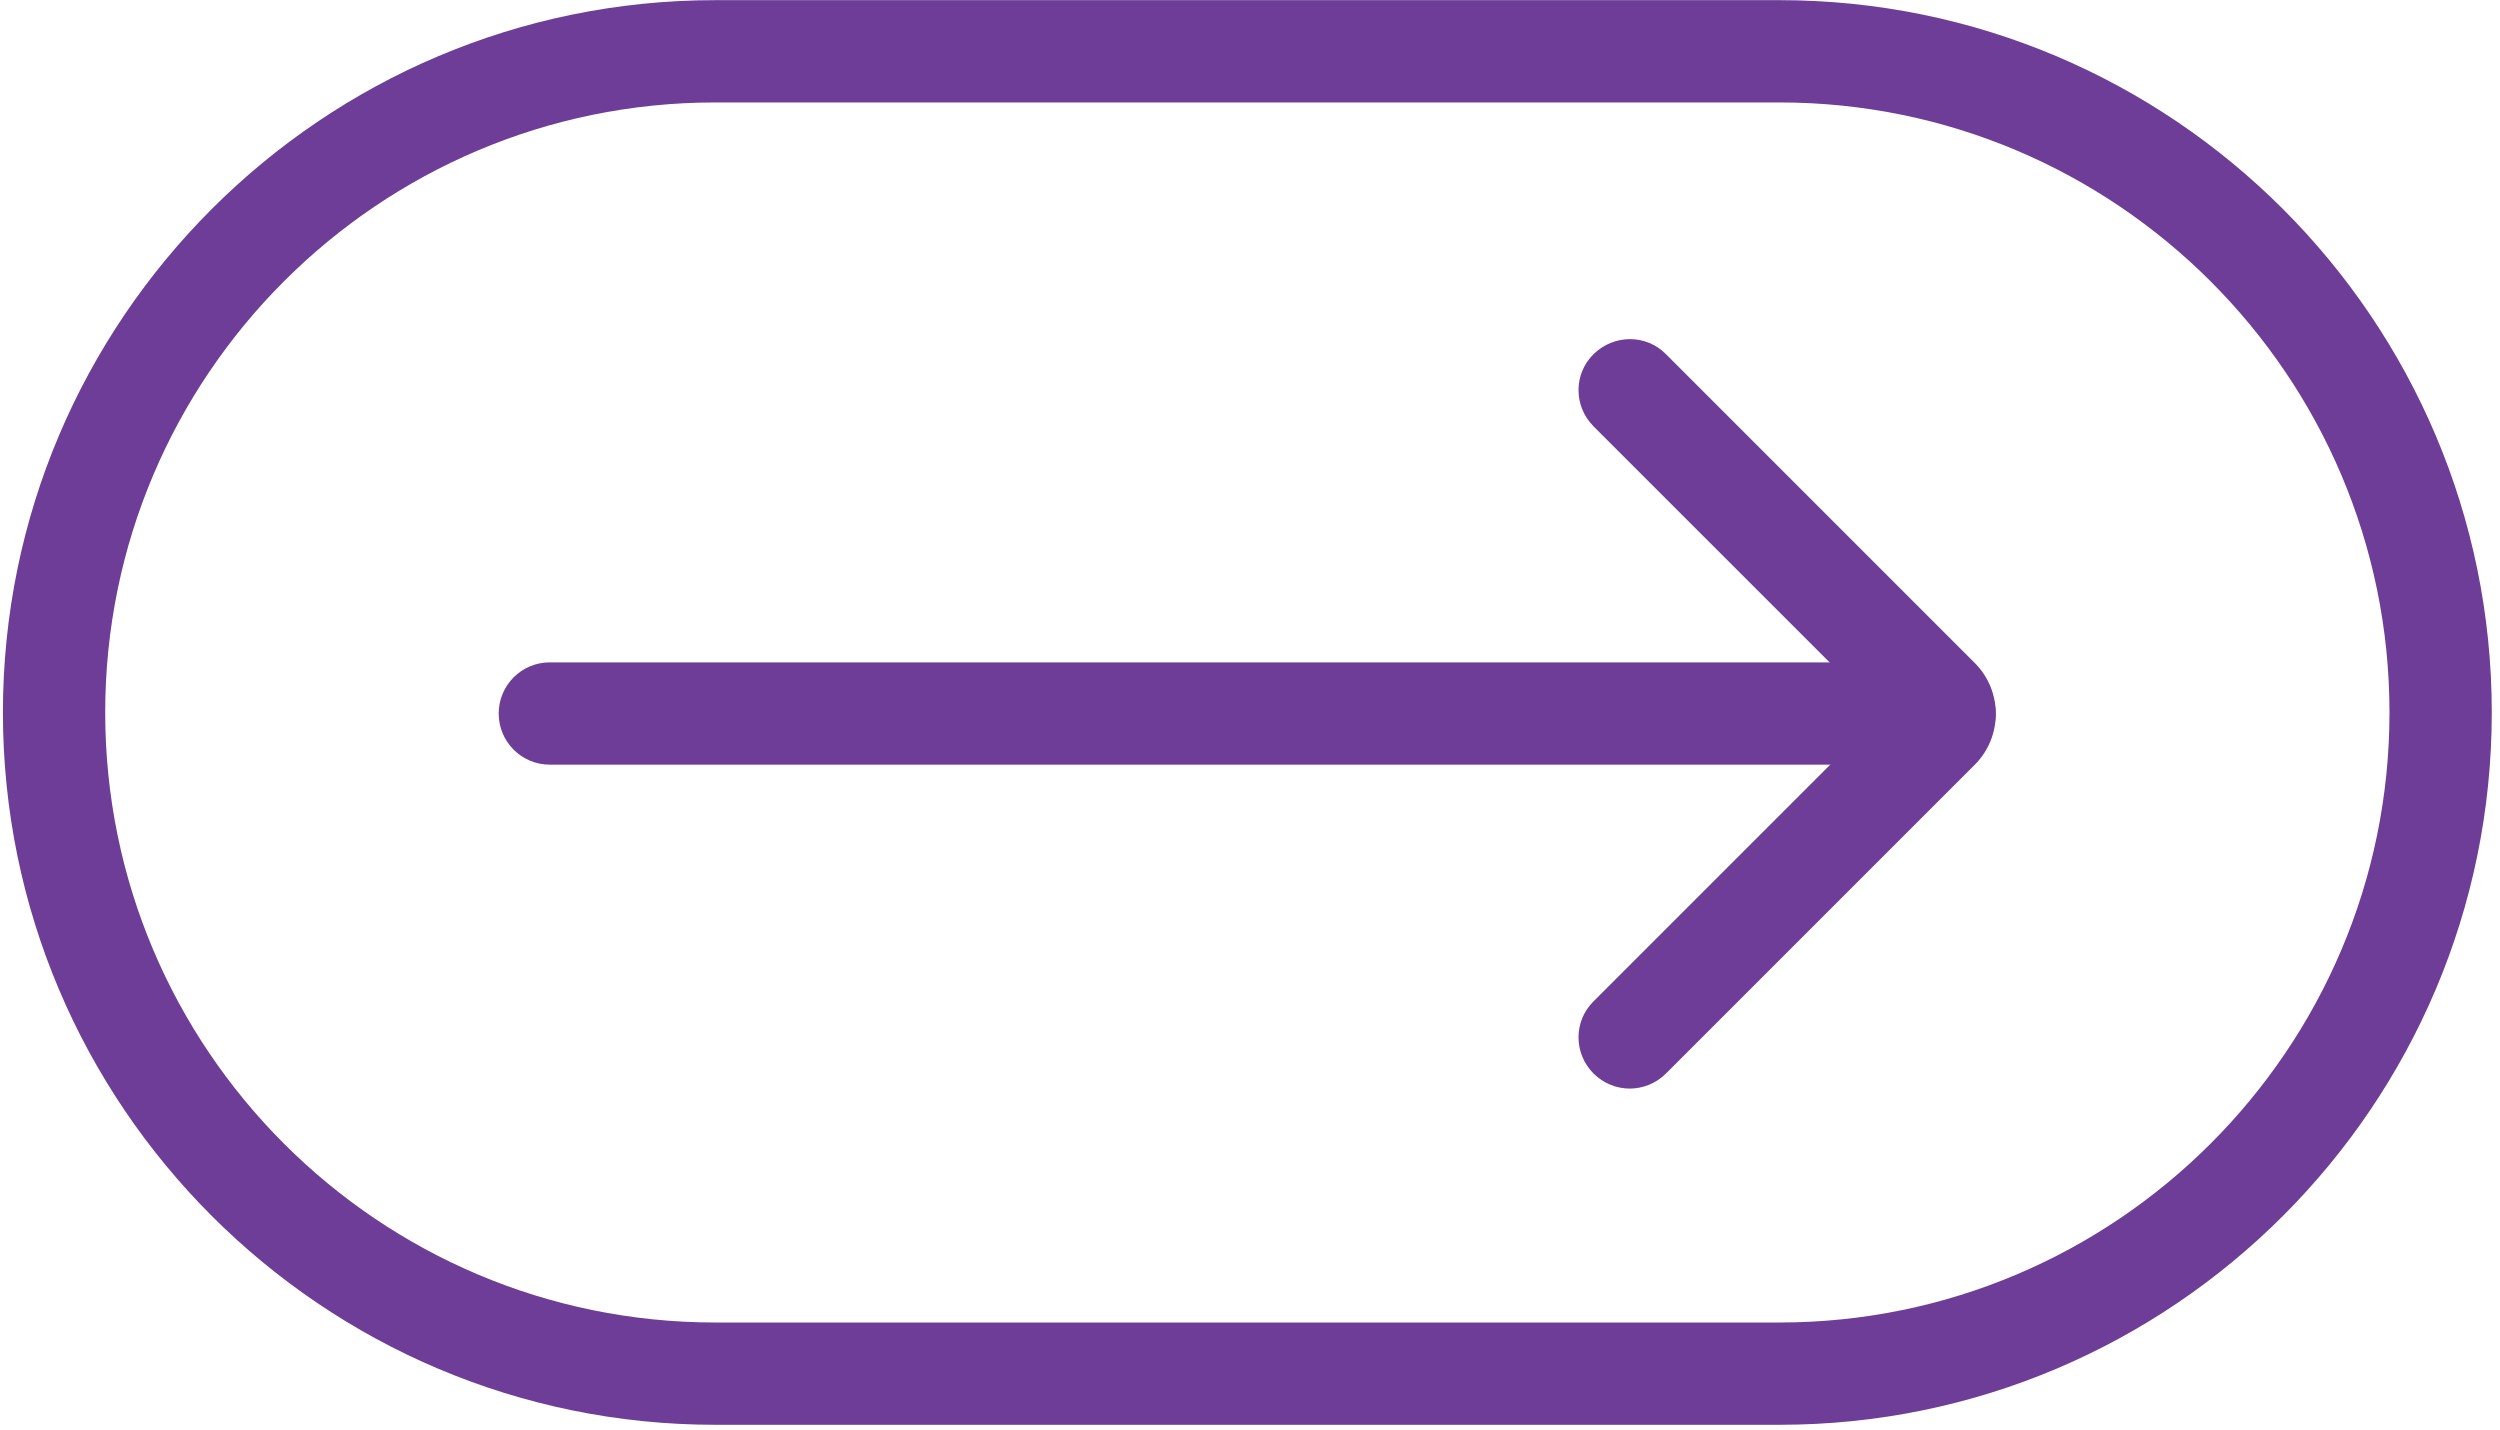
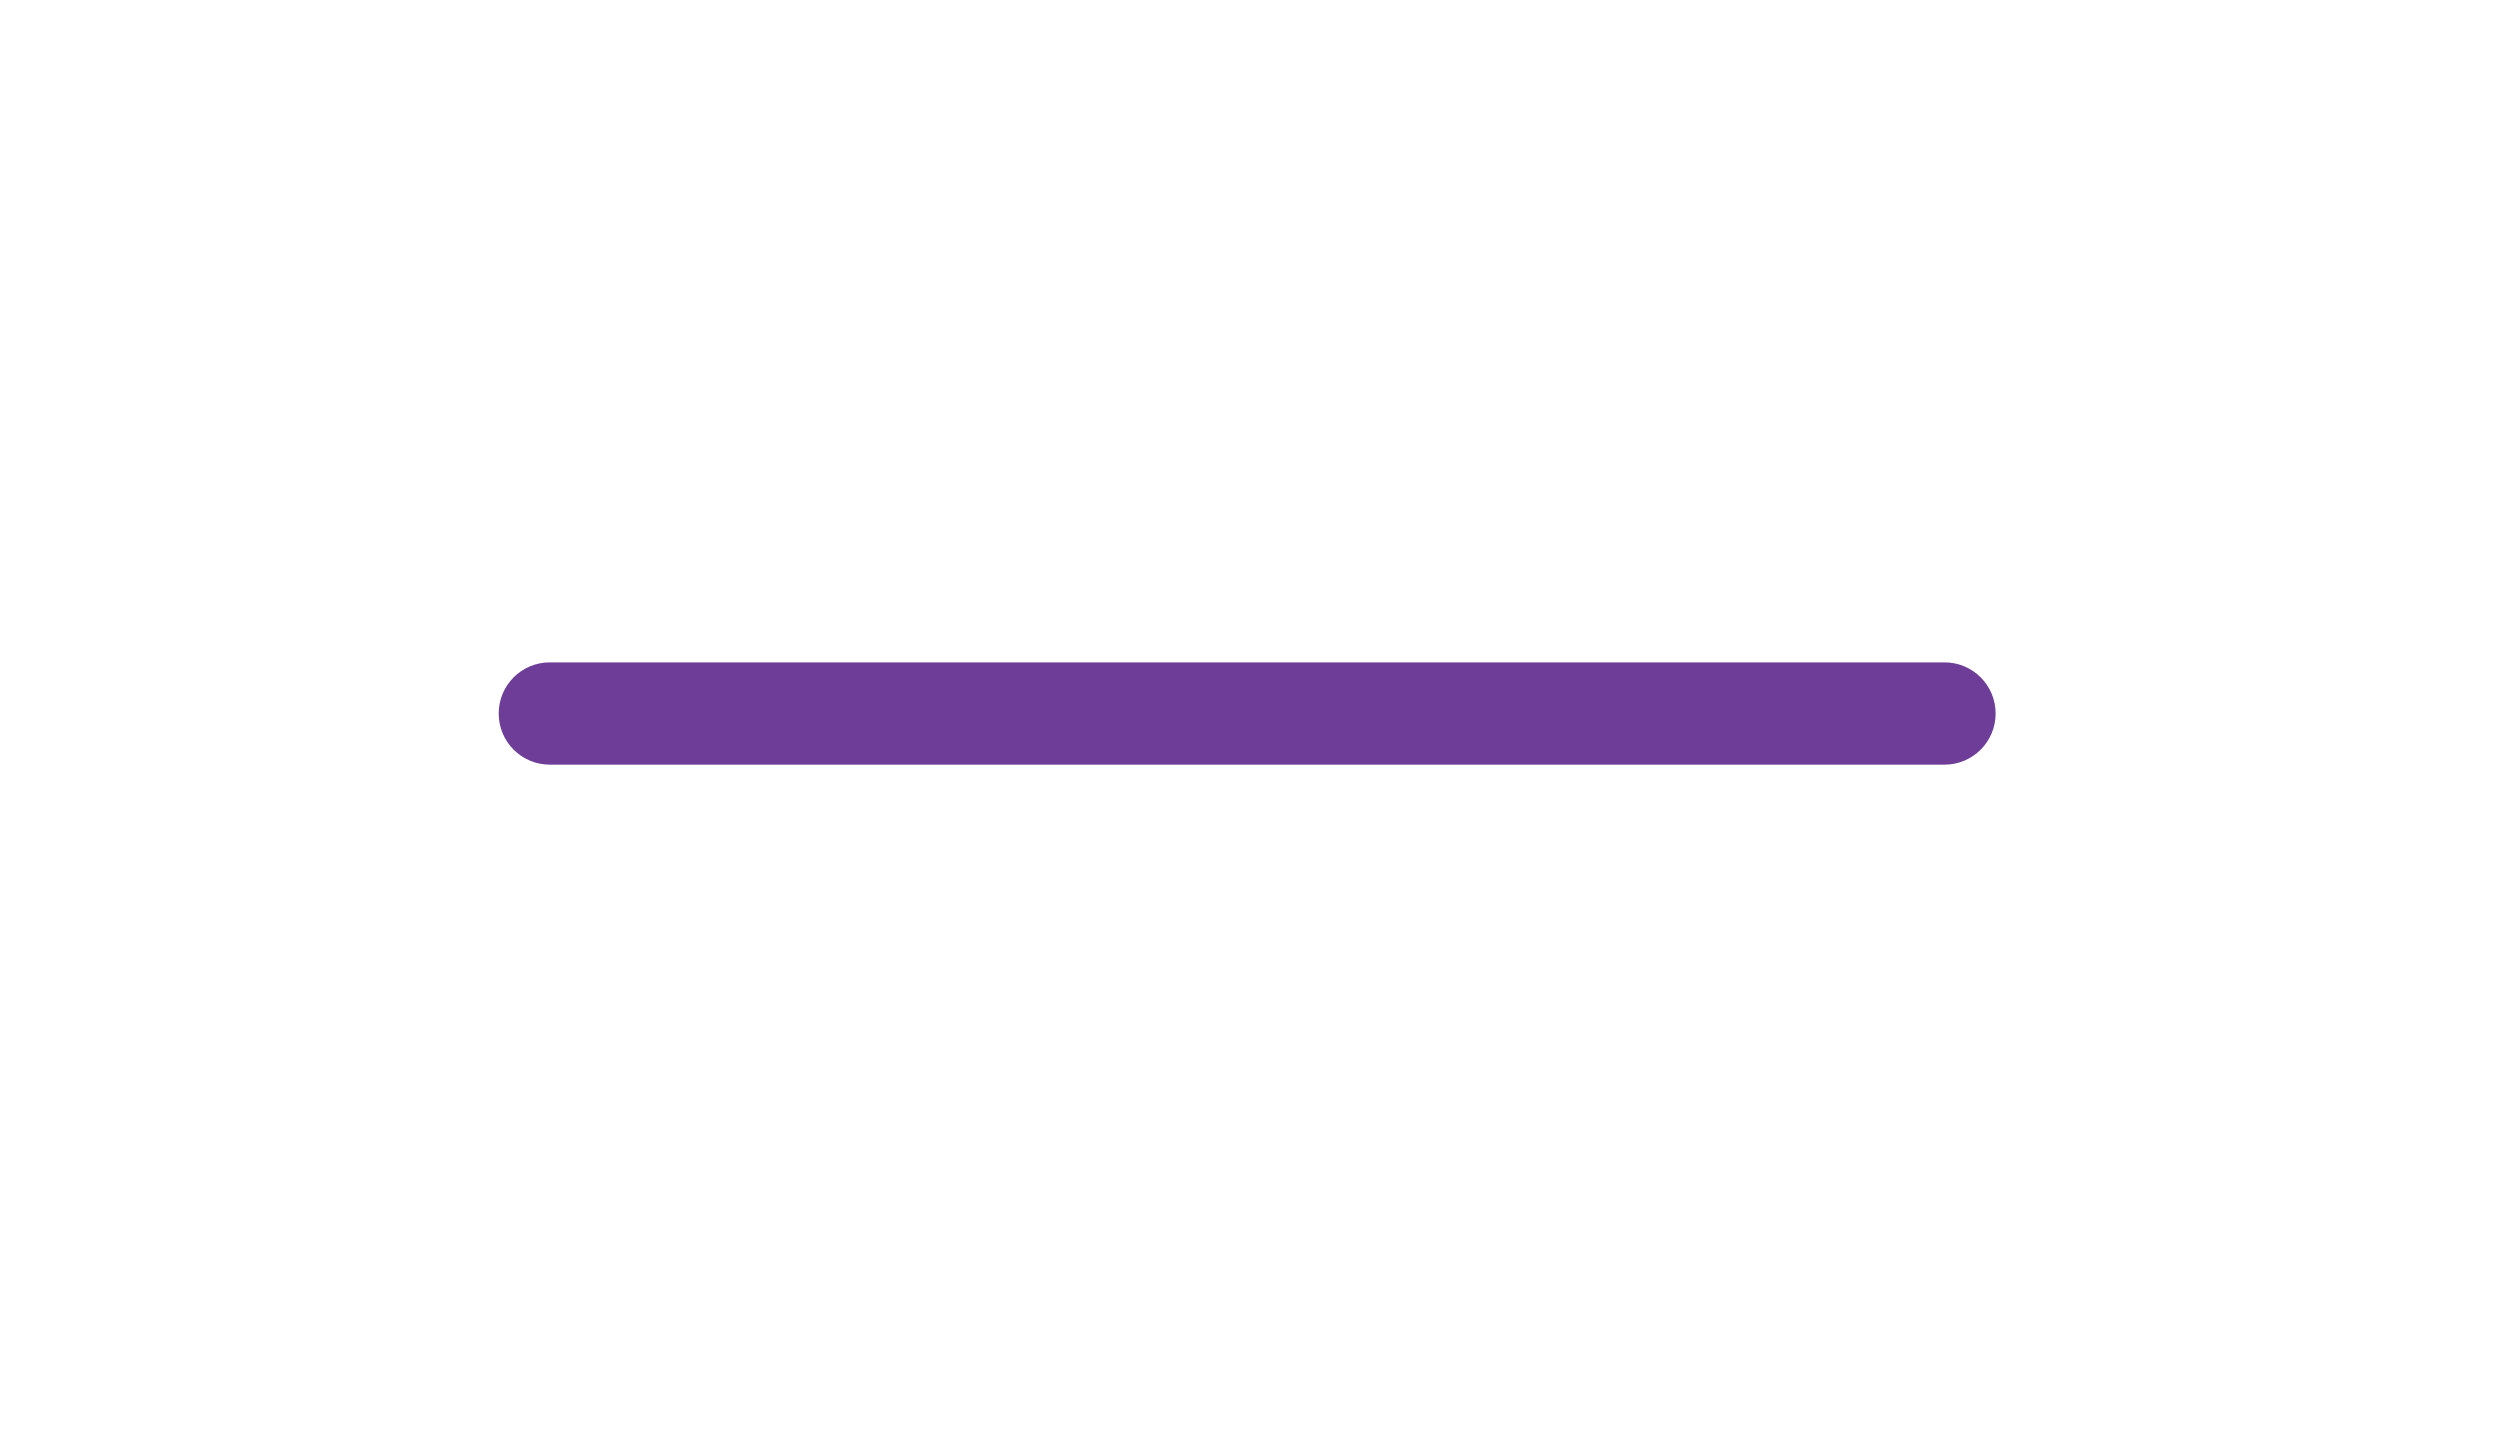
<svg xmlns="http://www.w3.org/2000/svg" width="500" zoomAndPan="magnify" viewBox="0 0 375 214.5" height="286" preserveAspectRatio="xMidYMid meet" version="1.2">
  <defs>
    <clipPath id="5fc144a90b">
-       <path d="M 0.438 0 L 373.816 0 L 373.816 214 L 0.438 214 Z M 0.438 0 " />
-     </clipPath>
+       </clipPath>
  </defs>
  <g id="6bae8e083f">
    <g clip-rule="nonzero" clip-path="url(#5fc144a90b)">
      <path style=" stroke:none;fill-rule:nonzero;fill:#6d3d98;fill-opacity:1;" d="M 266.918 213.719 L 107.285 213.719 C 48.363 213.719 0.438 165.793 0.438 106.871 C 0.438 47.949 48.363 0.023 107.285 0.023 L 266.918 0.023 C 325.84 0.023 373.766 47.949 373.766 106.871 C 373.766 165.793 325.84 213.719 266.918 213.719 Z M 107.285 15.367 C 56.801 15.367 15.781 56.391 15.781 106.871 C 15.781 157.355 56.801 198.375 107.285 198.375 L 266.918 198.375 C 317.348 198.375 358.422 157.355 358.422 106.871 C 358.422 56.391 317.348 15.367 266.918 15.367 Z M 107.285 15.367 " />
    </g>
-     <path style=" stroke:none;fill-rule:nonzero;fill:#6d3d98;fill-opacity:1;" d="M 244.461 163.289 C 242.52 163.289 240.523 162.52 239.039 161.039 C 236.023 158.02 236.023 153.16 239.039 150.195 L 282.16 107.078 L 239.039 63.961 C 236.023 60.941 236.023 56.082 239.039 53.117 C 242.059 50.148 246.918 50.098 249.883 53.117 L 296.223 99.457 C 300.418 103.648 300.418 110.504 296.223 114.699 L 249.883 161.039 C 248.402 162.52 246.406 163.289 244.461 163.289 Z M 285.383 110.301 Z M 285.383 110.301 " />
    <path style=" stroke:none;fill-rule:nonzero;fill:#6d3d98;fill-opacity:1;" d="M 291.672 114.699 L 82.477 114.699 C 78.23 114.699 74.805 111.27 74.805 107.027 C 74.805 102.781 78.23 99.355 82.477 99.355 L 291.672 99.355 C 295.918 99.355 299.344 102.781 299.344 107.027 C 299.344 111.27 295.918 114.699 291.672 114.699 Z M 291.672 114.699 " />
  </g>
</svg>